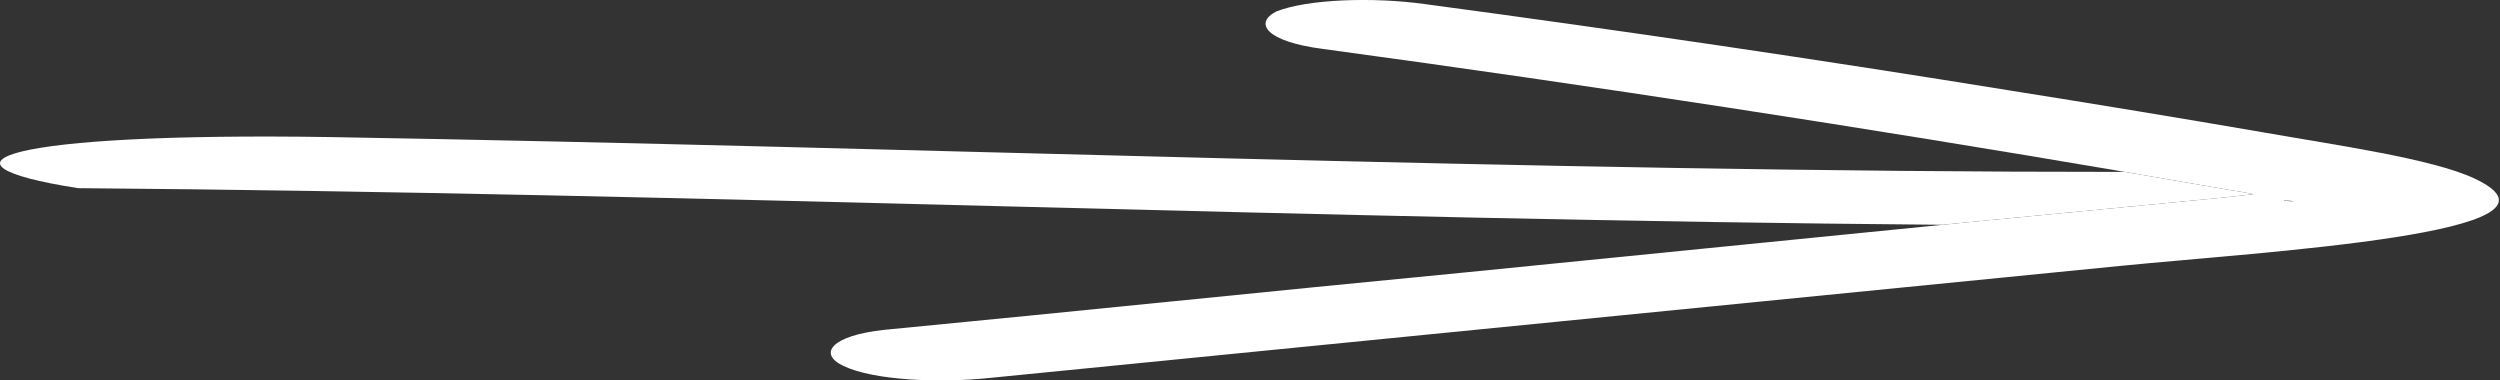
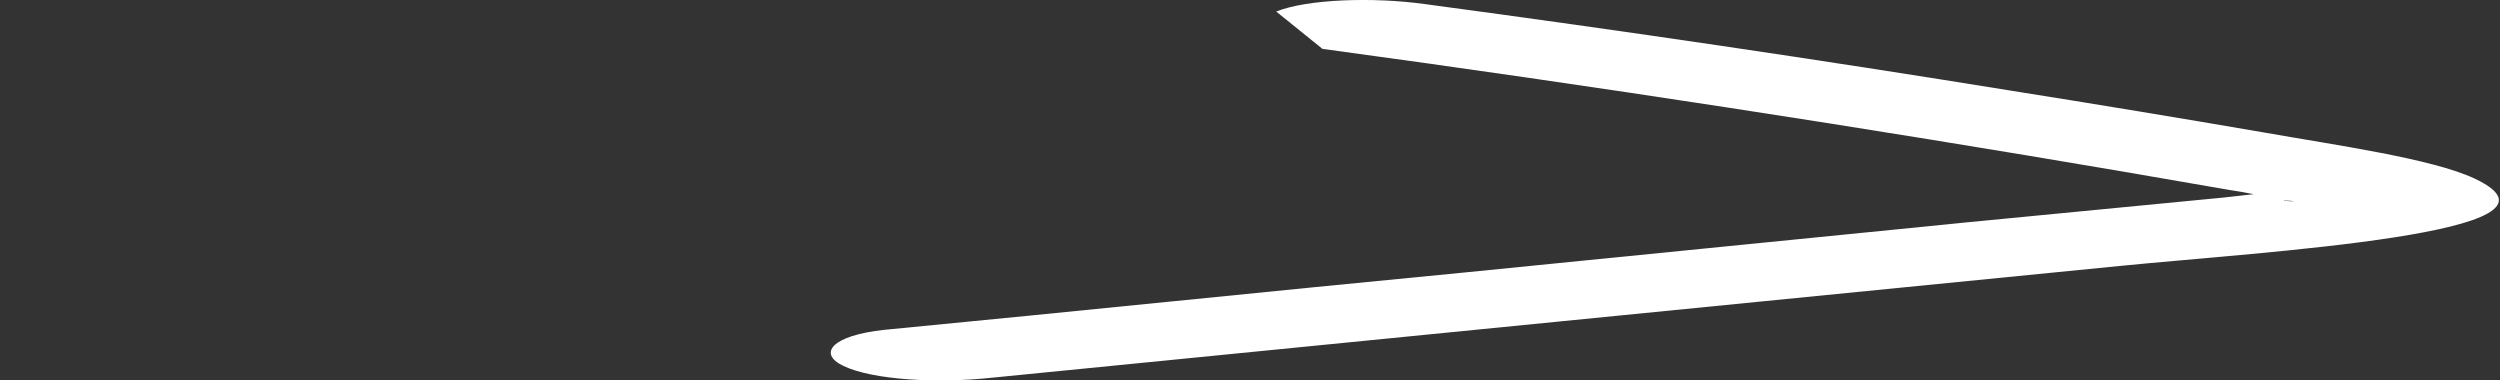
<svg xmlns="http://www.w3.org/2000/svg" width="46" height="7" viewBox="0 0 46 7" fill="none">
  <rect x="0" y="0" width="46" height="7" fill="#333333" stroke="none" />
-   <path d="M24.333 0.899C29.401 1.588 34.34 2.352 39.098 3.163C39.742 3.273 40.383 3.384 41.02 3.495C41.183 3.518 41.325 3.545 41.467 3.573C41.604 3.599 41.741 3.625 41.898 3.647C41.978 3.649 42.057 3.689 42.057 3.689C42.458 3.715 41.895 3.707 42.058 3.67L42.227 3.494L41.984 3.53C41.825 3.537 41.647 3.554 41.467 3.573C41.283 3.593 41.097 3.615 40.933 3.633C39.316 3.786 37.78 3.941 36.163 4.094C36.025 4.108 35.886 4.122 35.747 4.136C32.806 4.432 29.799 4.726 26.864 5.022C23.307 5.364 19.829 5.727 16.272 6.069C15.302 6.173 15.044 6.506 15.515 6.731C16.065 6.997 17.27 7.055 18.24 6.951C25.194 6.265 32.067 5.578 39.02 4.892C41.608 4.634 47.659 4.291 45.536 3.287C44.75 2.918 42.992 2.673 41.636 2.434C40.12 2.173 38.524 1.91 37.007 1.669C33.495 1.1 29.901 0.569 26.224 0.076C25.265 -0.058 24.056 -0.017 23.482 0.212C23.069 0.424 23.293 0.764 24.333 0.899Z" fill="white" />
-   <path d="M1.436 3.462C12.896 3.554 24.336 4.045 35.747 4.136C35.886 4.122 36.025 4.108 36.163 4.094C37.78 3.941 39.316 3.786 40.933 3.633C41.097 3.615 41.283 3.593 41.467 3.573C41.325 3.545 41.183 3.518 41.02 3.495C40.383 3.384 39.742 3.273 39.098 3.163C28.062 3.166 17.106 2.71 6.068 2.522C0.119 2.431 -1.52 3 1.436 3.462Z" fill="white" />
+   <path d="M24.333 0.899C29.401 1.588 34.34 2.352 39.098 3.163C39.742 3.273 40.383 3.384 41.02 3.495C41.183 3.518 41.325 3.545 41.467 3.573C41.604 3.599 41.741 3.625 41.898 3.647C41.978 3.649 42.057 3.689 42.057 3.689C42.458 3.715 41.895 3.707 42.058 3.67L42.227 3.494L41.984 3.53C41.825 3.537 41.647 3.554 41.467 3.573C41.283 3.593 41.097 3.615 40.933 3.633C39.316 3.786 37.78 3.941 36.163 4.094C36.025 4.108 35.886 4.122 35.747 4.136C32.806 4.432 29.799 4.726 26.864 5.022C23.307 5.364 19.829 5.727 16.272 6.069C15.302 6.173 15.044 6.506 15.515 6.731C16.065 6.997 17.27 7.055 18.24 6.951C25.194 6.265 32.067 5.578 39.02 4.892C41.608 4.634 47.659 4.291 45.536 3.287C44.75 2.918 42.992 2.673 41.636 2.434C40.12 2.173 38.524 1.91 37.007 1.669C33.495 1.1 29.901 0.569 26.224 0.076C25.265 -0.058 24.056 -0.017 23.482 0.212Z" fill="white" />
</svg>